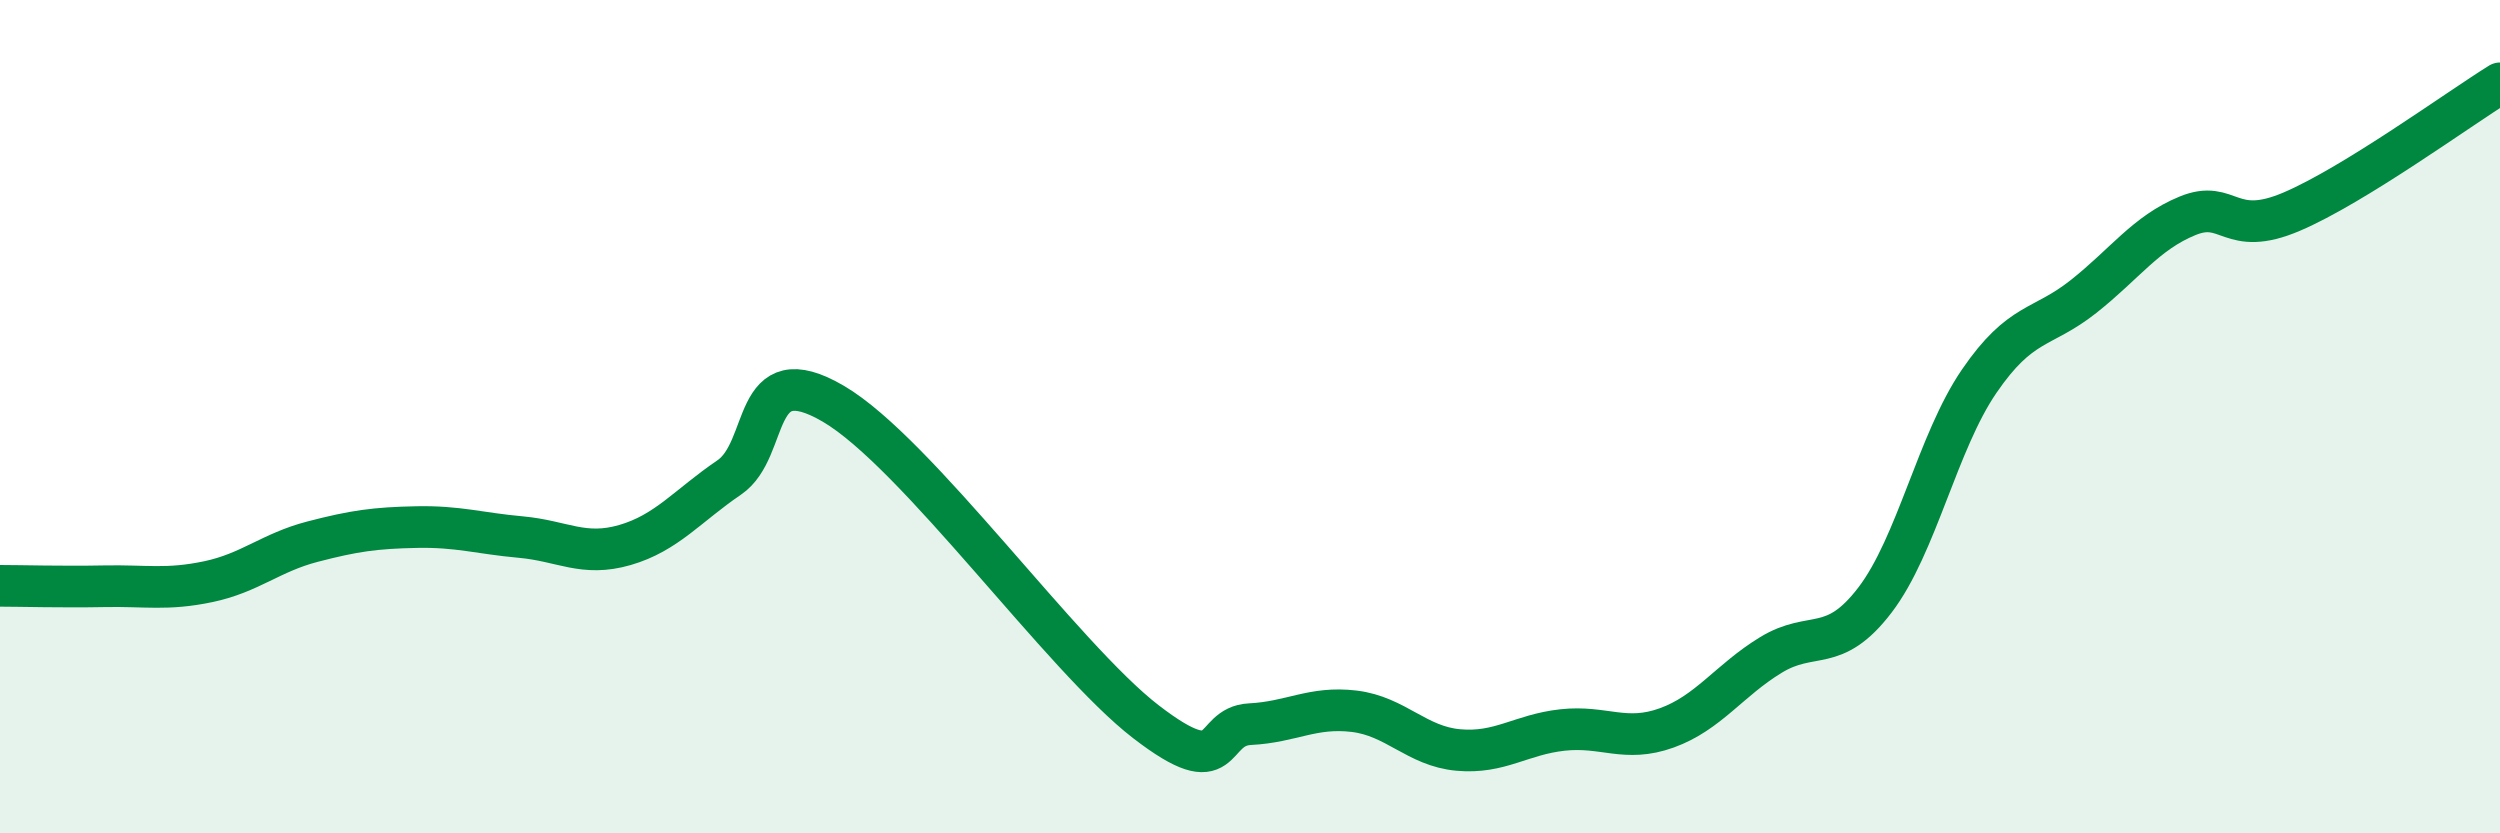
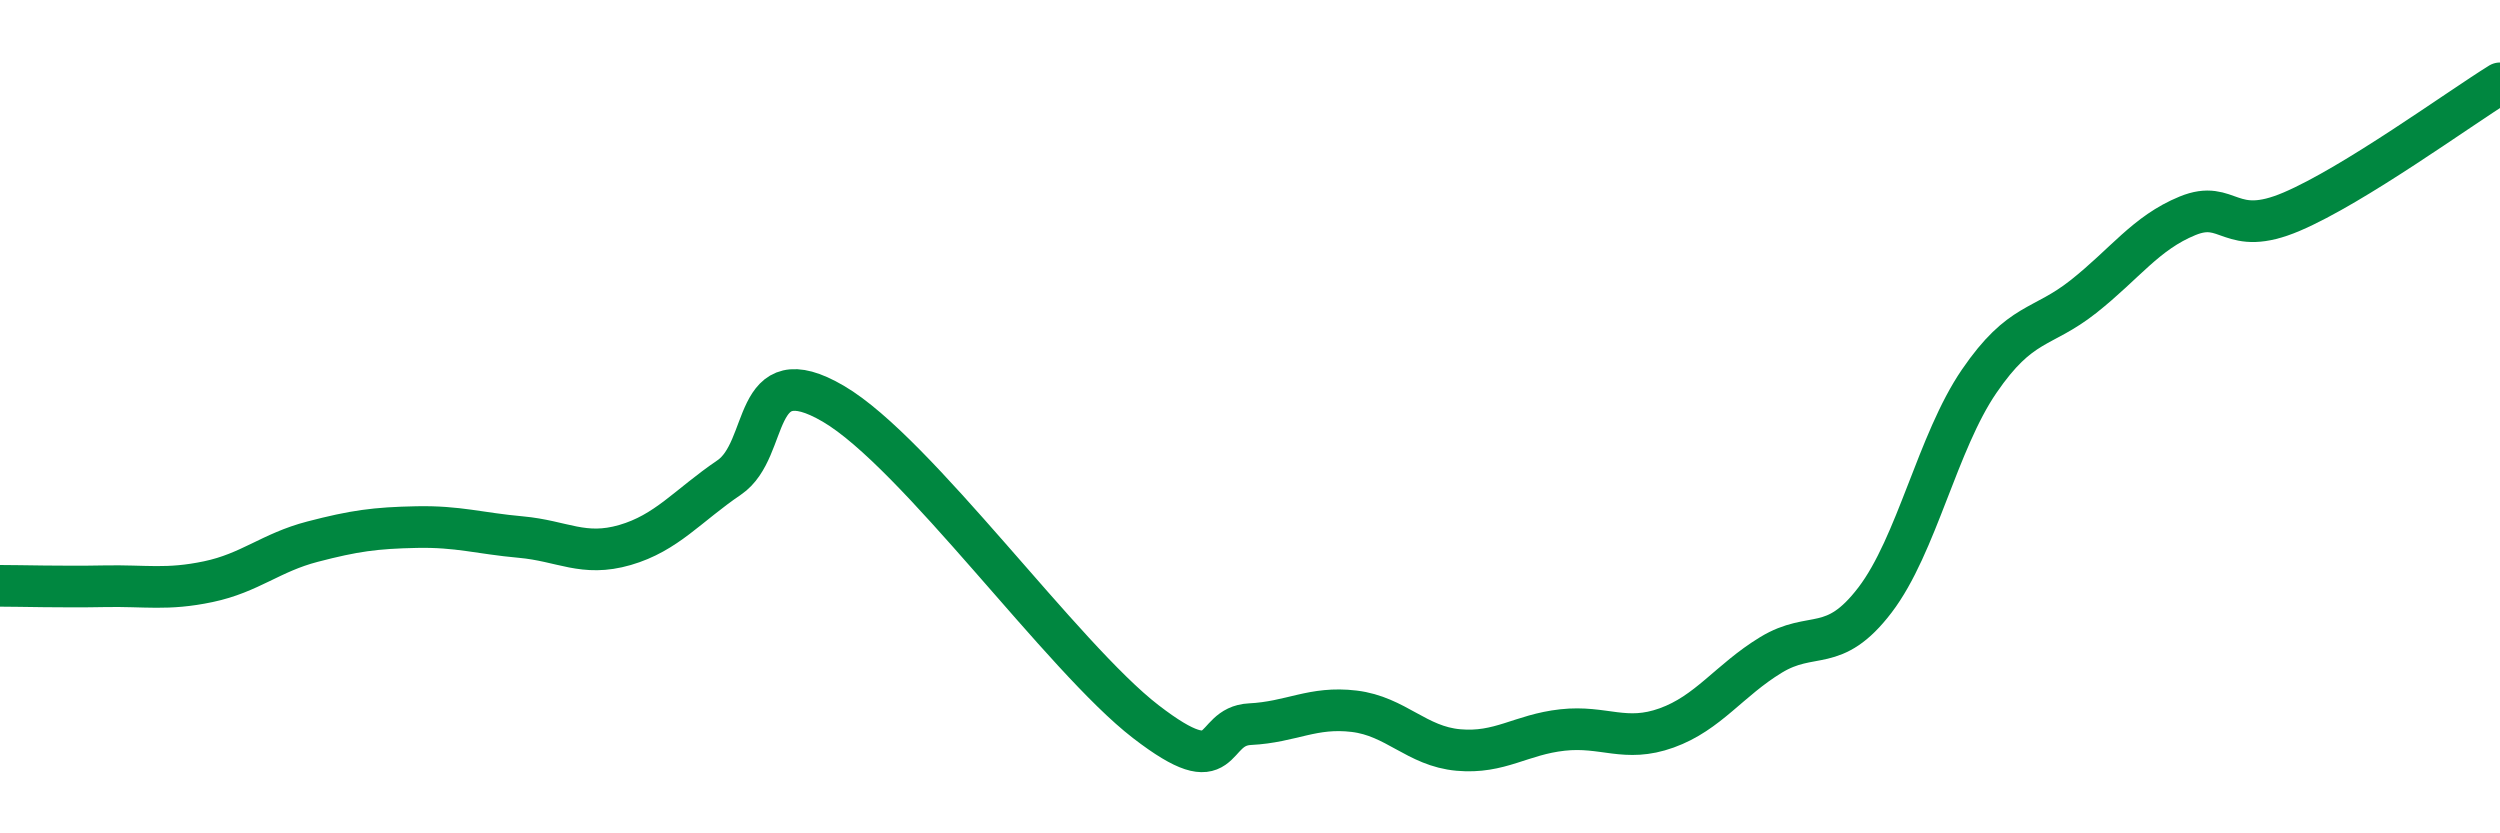
<svg xmlns="http://www.w3.org/2000/svg" width="60" height="20" viewBox="0 0 60 20">
-   <path d="M 0,14.06 C 0.5,14.06 1.5,14.09 2.5,14.07 C 3.5,14.05 4,14.17 5,13.96 C 6,13.75 6.5,13.26 7.5,13 C 8.5,12.74 9,12.67 10,12.65 C 11,12.63 11.5,12.8 12.5,12.89 C 13.5,12.98 14,13.37 15,13.08 C 16,12.79 16.5,12.14 17.5,11.46 C 18.5,10.78 18,8.52 20,9.69 C 22,10.86 25.5,15.78 27.5,17.32 C 29.5,18.86 29,17.43 30,17.38 C 31,17.33 31.5,16.95 32.5,17.07 C 33.5,17.19 34,17.91 35,18 C 36,18.09 36.5,17.63 37.5,17.52 C 38.5,17.41 39,17.83 40,17.47 C 41,17.11 41.5,16.33 42.5,15.72 C 43.5,15.11 44,15.71 45,14.4 C 46,13.09 46.5,10.61 47.5,9.15 C 48.5,7.69 49,7.91 50,7.12 C 51,6.33 51.5,5.59 52.5,5.18 C 53.5,4.77 53.5,5.72 55,5.08 C 56.5,4.44 59,2.62 60,2L60 20L0 20Z" fill="#008740" opacity="0.1" stroke-linecap="round" stroke-linejoin="round" />
  <path d="M 0,14.06 C 0.5,14.06 1.5,14.09 2.5,14.07 C 3.5,14.05 4,14.17 5,13.96 C 6,13.75 6.5,13.26 7.5,13 C 8.5,12.74 9,12.67 10,12.65 C 11,12.63 11.5,12.8 12.5,12.89 C 13.5,12.98 14,13.37 15,13.08 C 16,12.79 16.5,12.14 17.5,11.46 C 18.5,10.78 18,8.52 20,9.69 C 22,10.86 25.5,15.78 27.5,17.32 C 29.5,18.86 29,17.43 30,17.38 C 31,17.33 31.5,16.95 32.5,17.07 C 33.5,17.19 34,17.91 35,18 C 36,18.09 36.5,17.63 37.5,17.52 C 38.5,17.41 39,17.83 40,17.47 C 41,17.11 41.5,16.33 42.5,15.72 C 43.5,15.11 44,15.71 45,14.4 C 46,13.09 46.5,10.61 47.5,9.15 C 48.5,7.69 49,7.91 50,7.12 C 51,6.33 51.5,5.59 52.5,5.18 C 53.5,4.77 53.5,5.72 55,5.08 C 56.5,4.44 59,2.62 60,2" stroke="#008740" stroke-width="1" fill="none" stroke-linecap="round" stroke-linejoin="round" />
</svg>